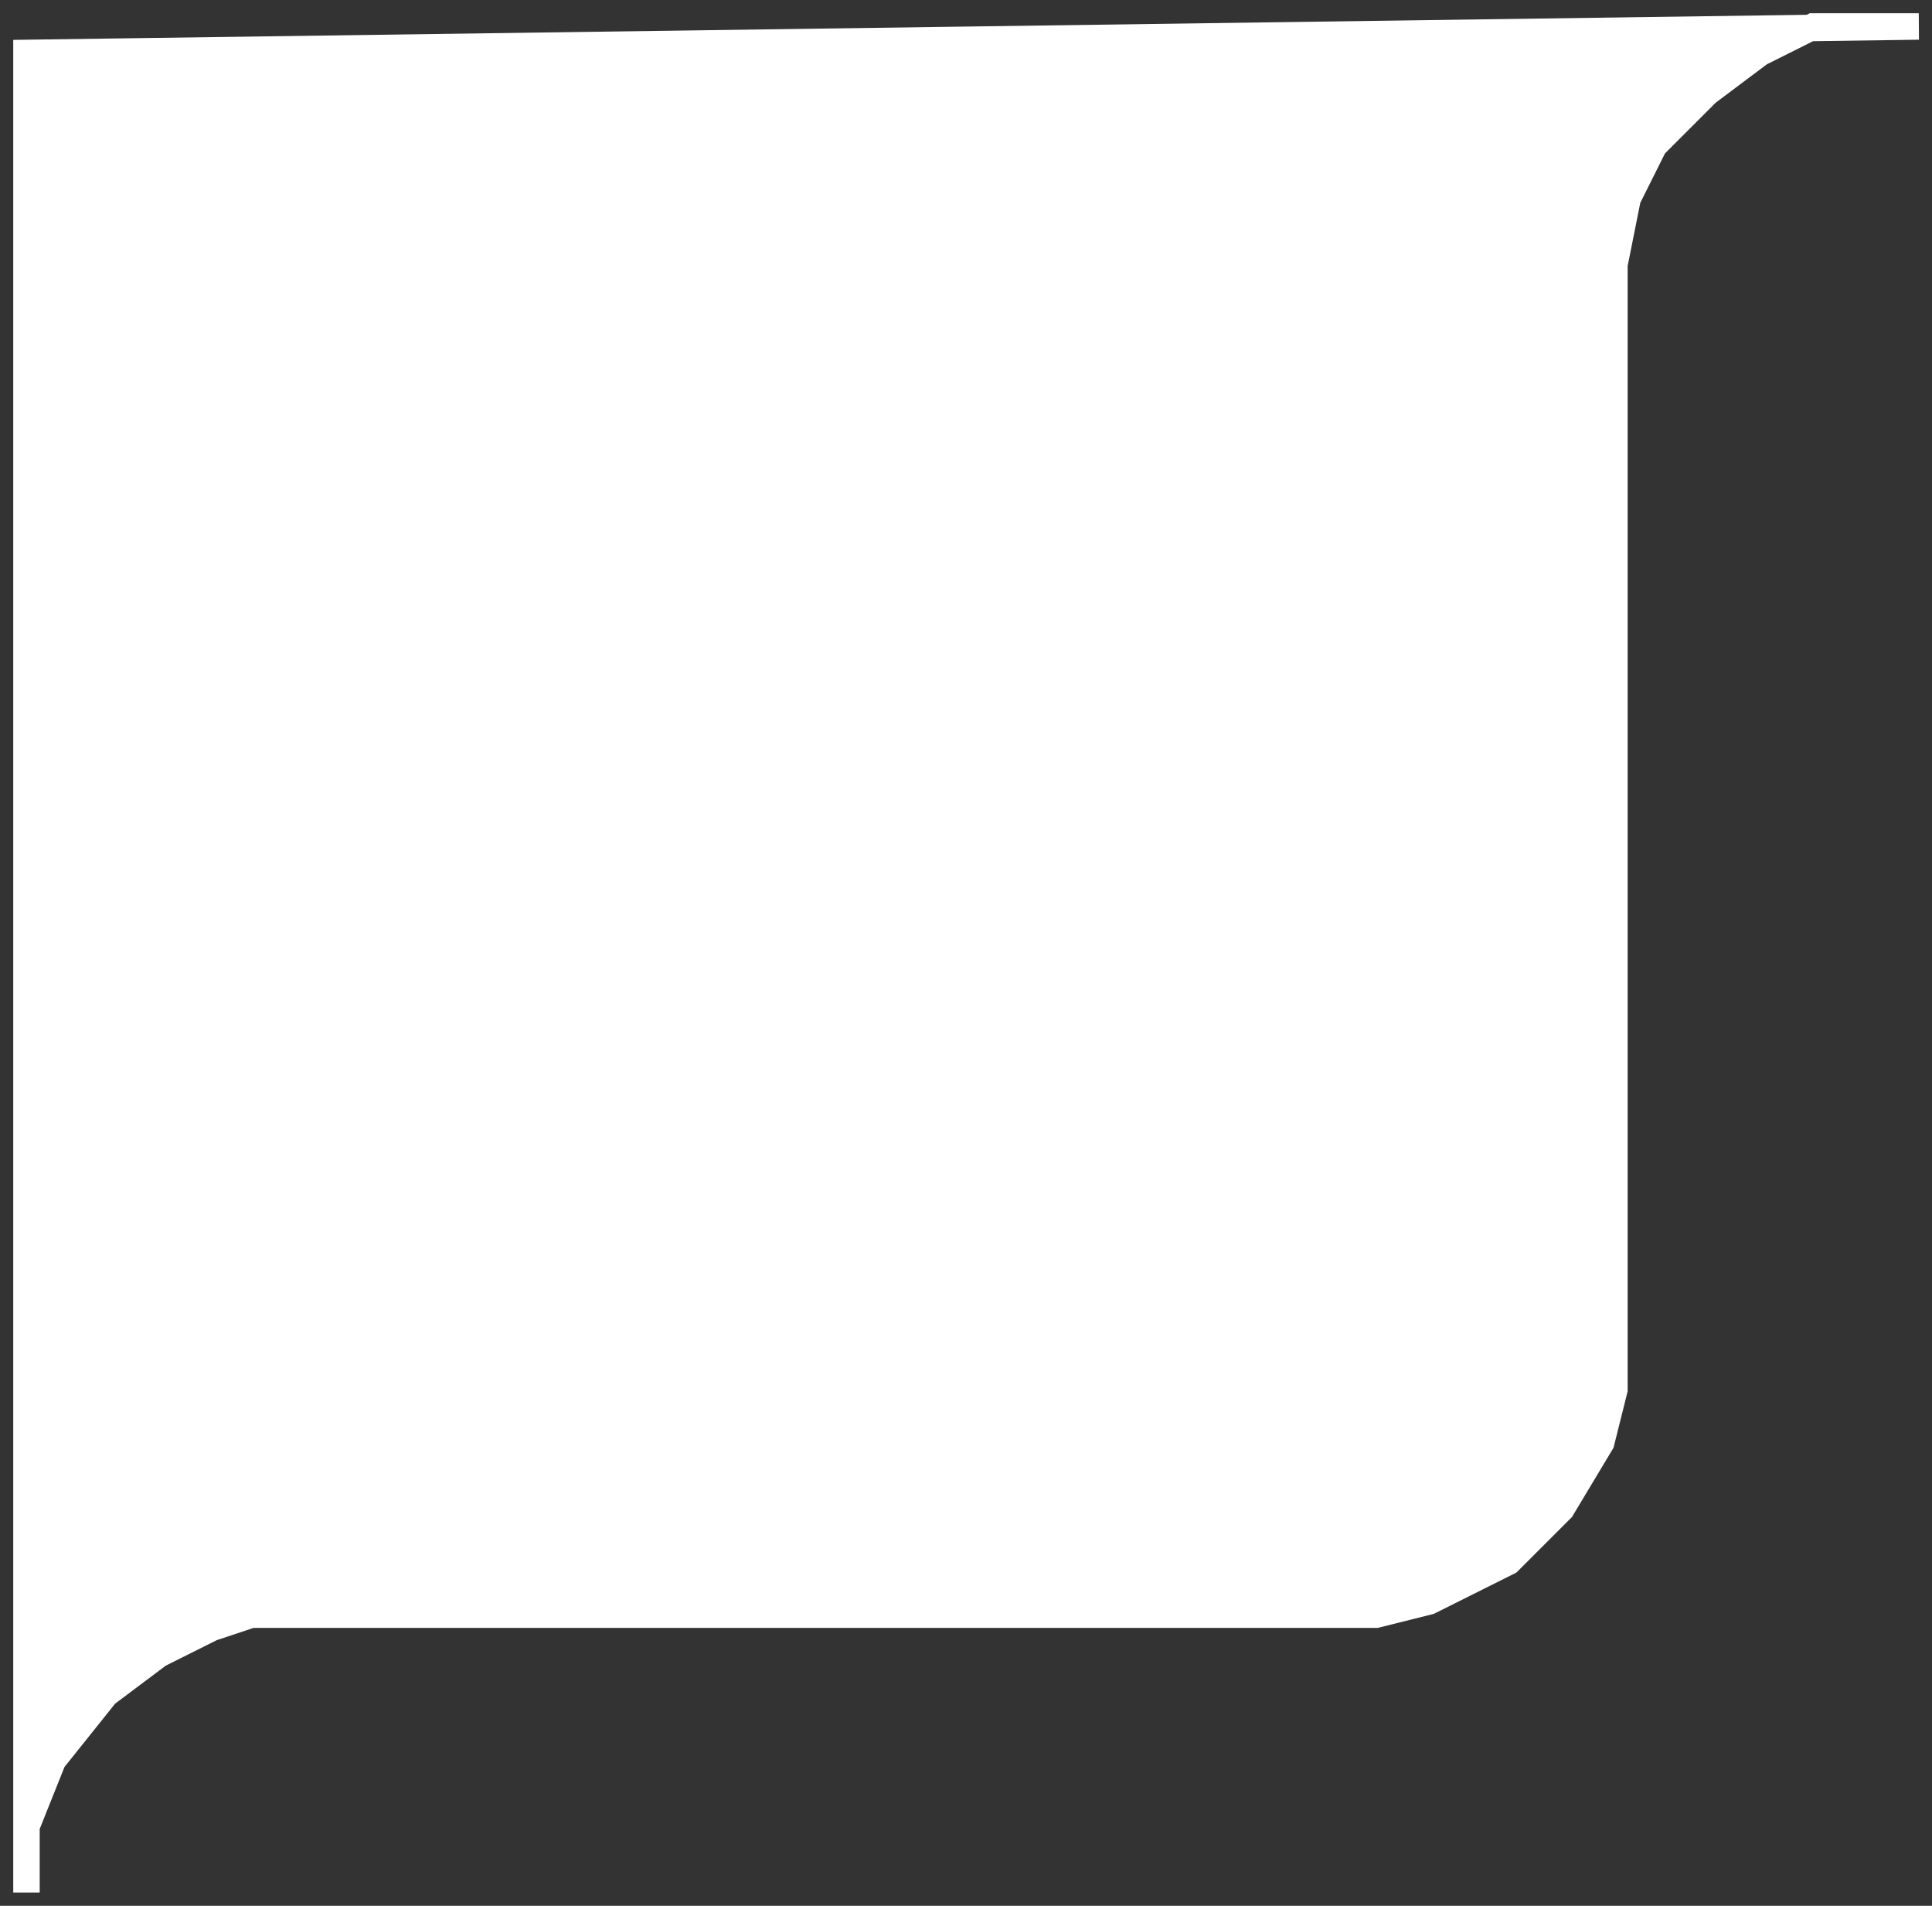
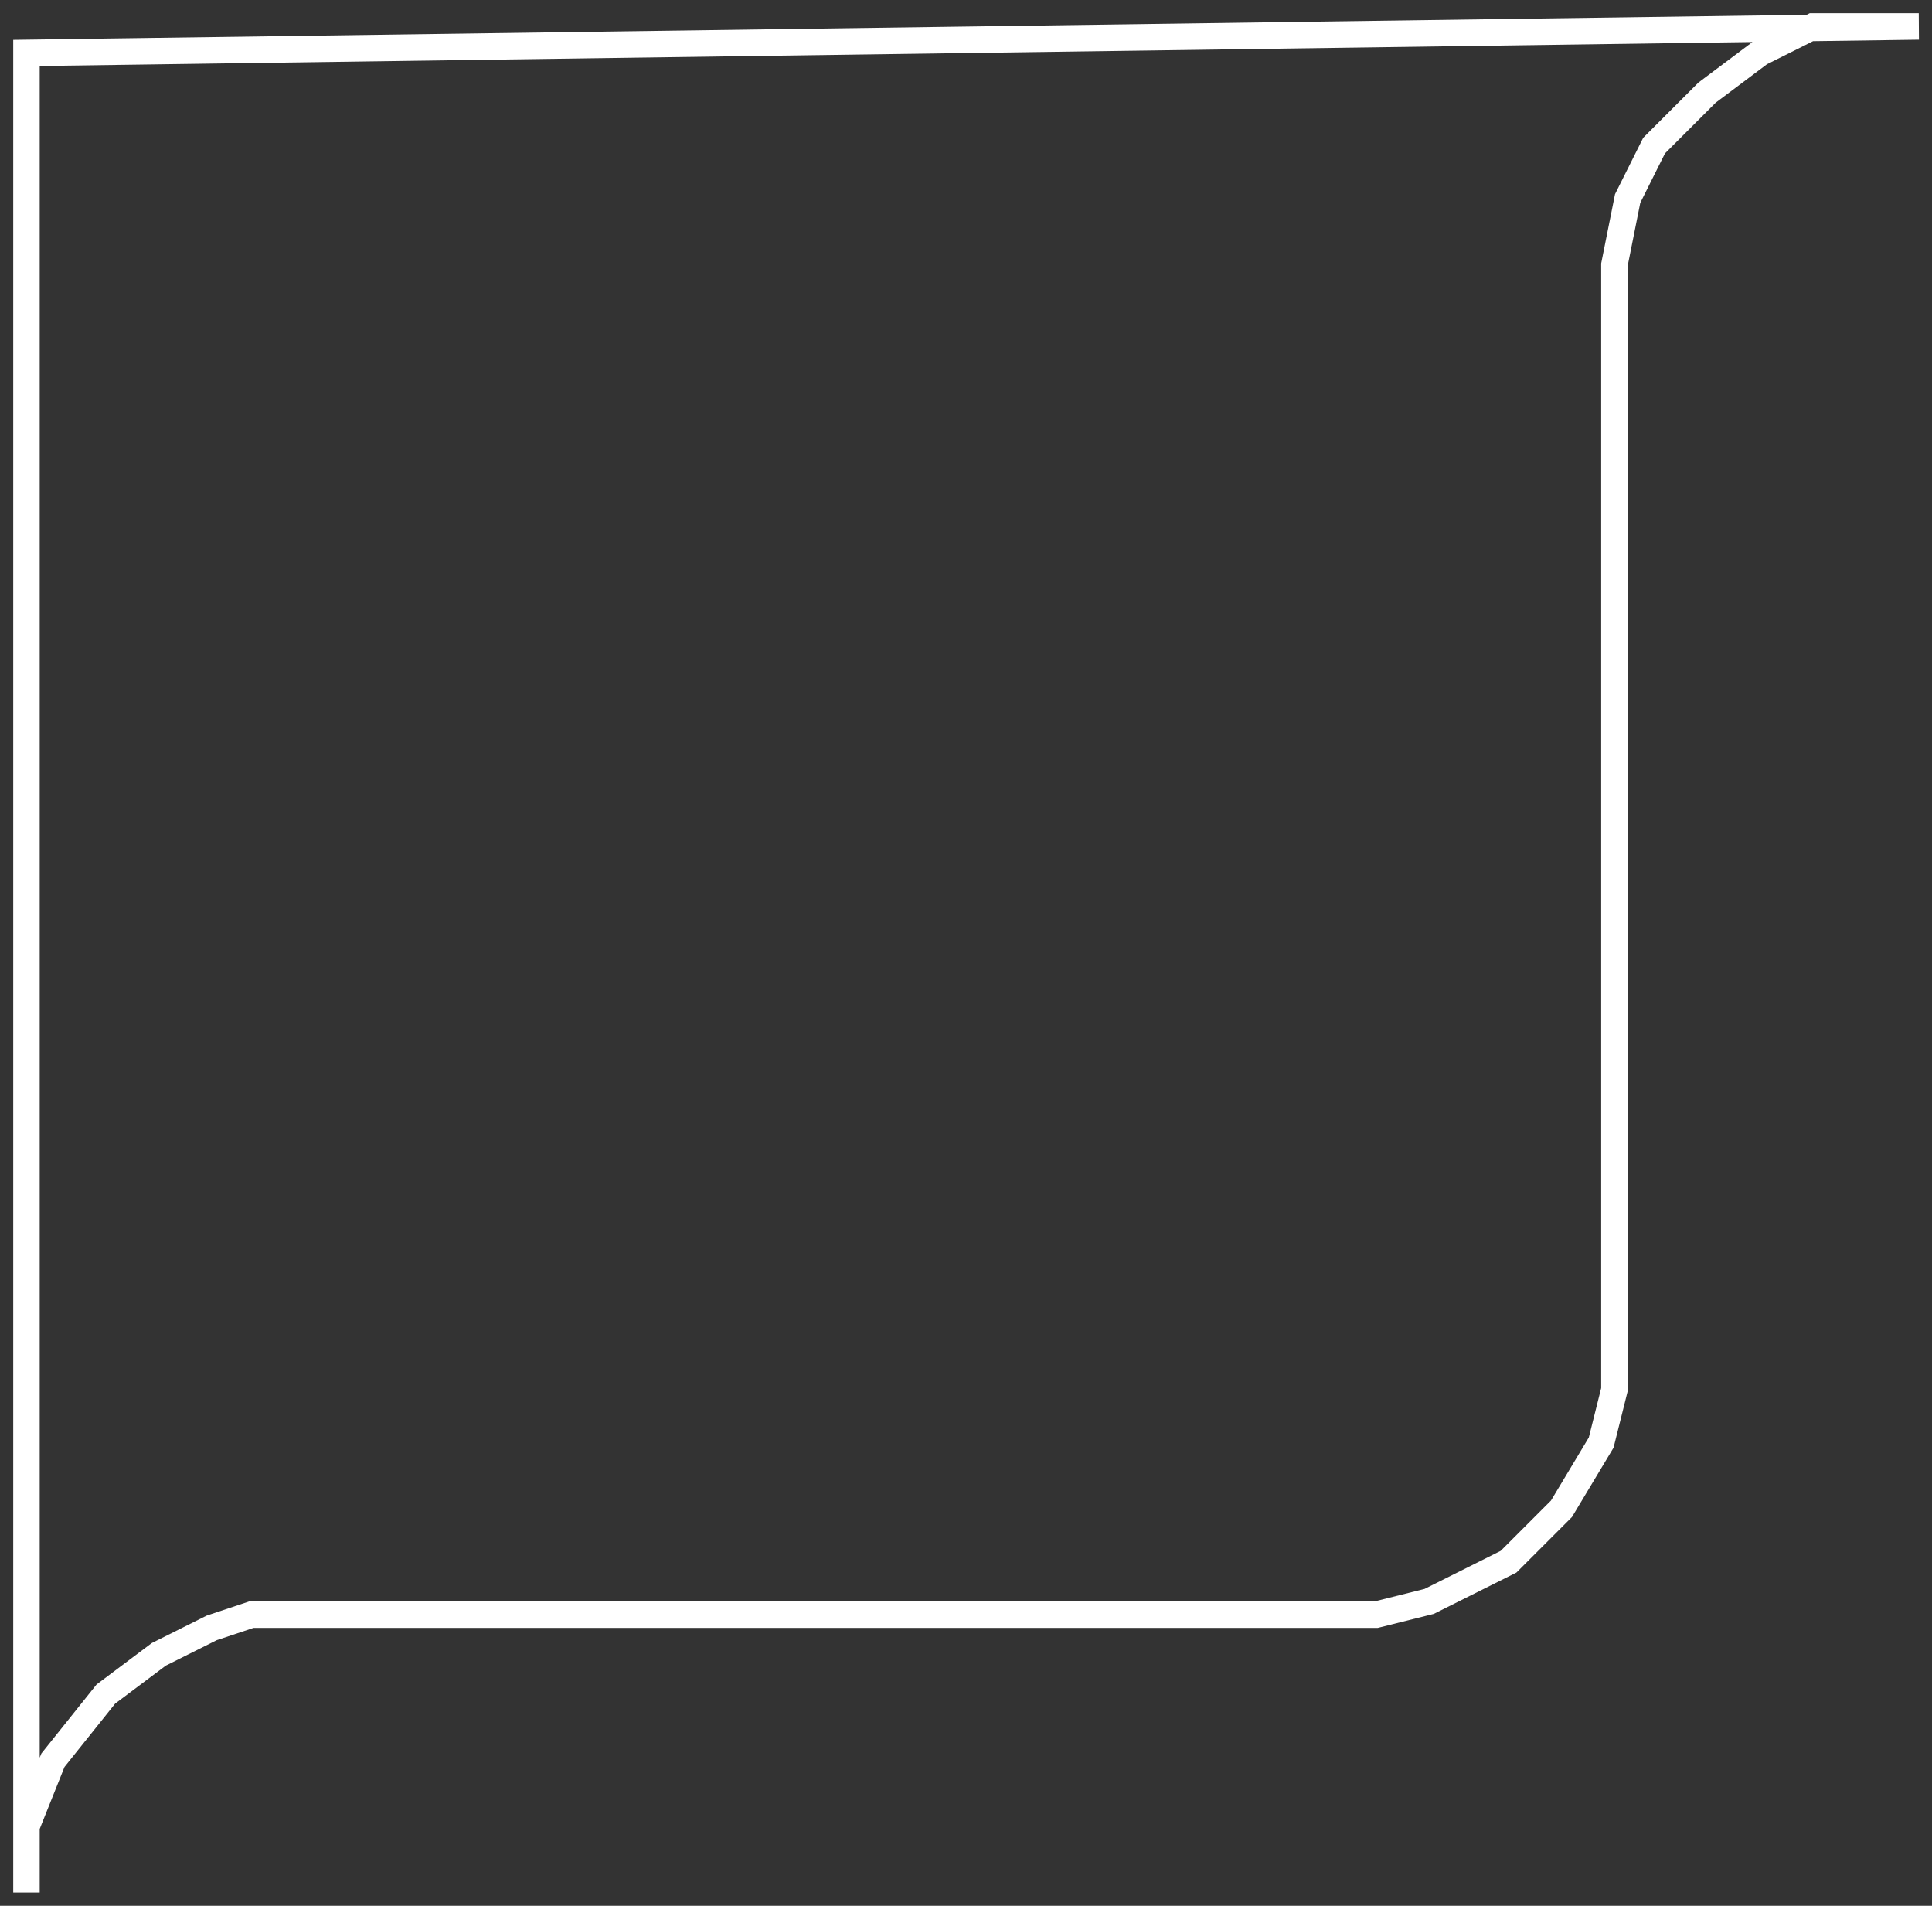
<svg xmlns="http://www.w3.org/2000/svg" width="73" height="72" viewBox="0 0 73 72" fill="none">
  <rect x="0" y="0" width="73" height="72" fill="#333333" stroke="none" />
-   <path d="M2 66.5L1 69V2L68.385 1.058L68.5 1H70.5H72.5L68.385 1.058L66.5 2L64.5 3.5L62.5 5.5L61.5 7.5L61 10V11V37V52.5L60.5 54.5L59 57L57 59L54 60.5L52 61H38.5H9.5L8 61.5L6 62.5L4 64L2 66.5Z" fill="white" />
-   <path d="M1 71.5V69L2 66.5L4 64L6 62.5L8 61.5L9.5 61H38.5H52L54 60.5L57 59L59 57L60.5 54.5L61 52.5V37V11V10L61.5 7.5L62.5 5.5L64.5 3.5L66.5 2L68.5 1H70.5H72.5L1 2V71.5Z" stroke="white" />
+   <path d="M1 71.5V69L2 66.5L4 64L6 62.5L8 61.5L9.5 61H38.5H52L54 60.5L57 59L59 57L60.5 54.5L61 52.5V37V11V10L61.5 7.5L62.5 5.5L64.5 3.5L66.5 2L68.5 1H70.5H72.5L1 2Z" stroke="white" />
</svg>